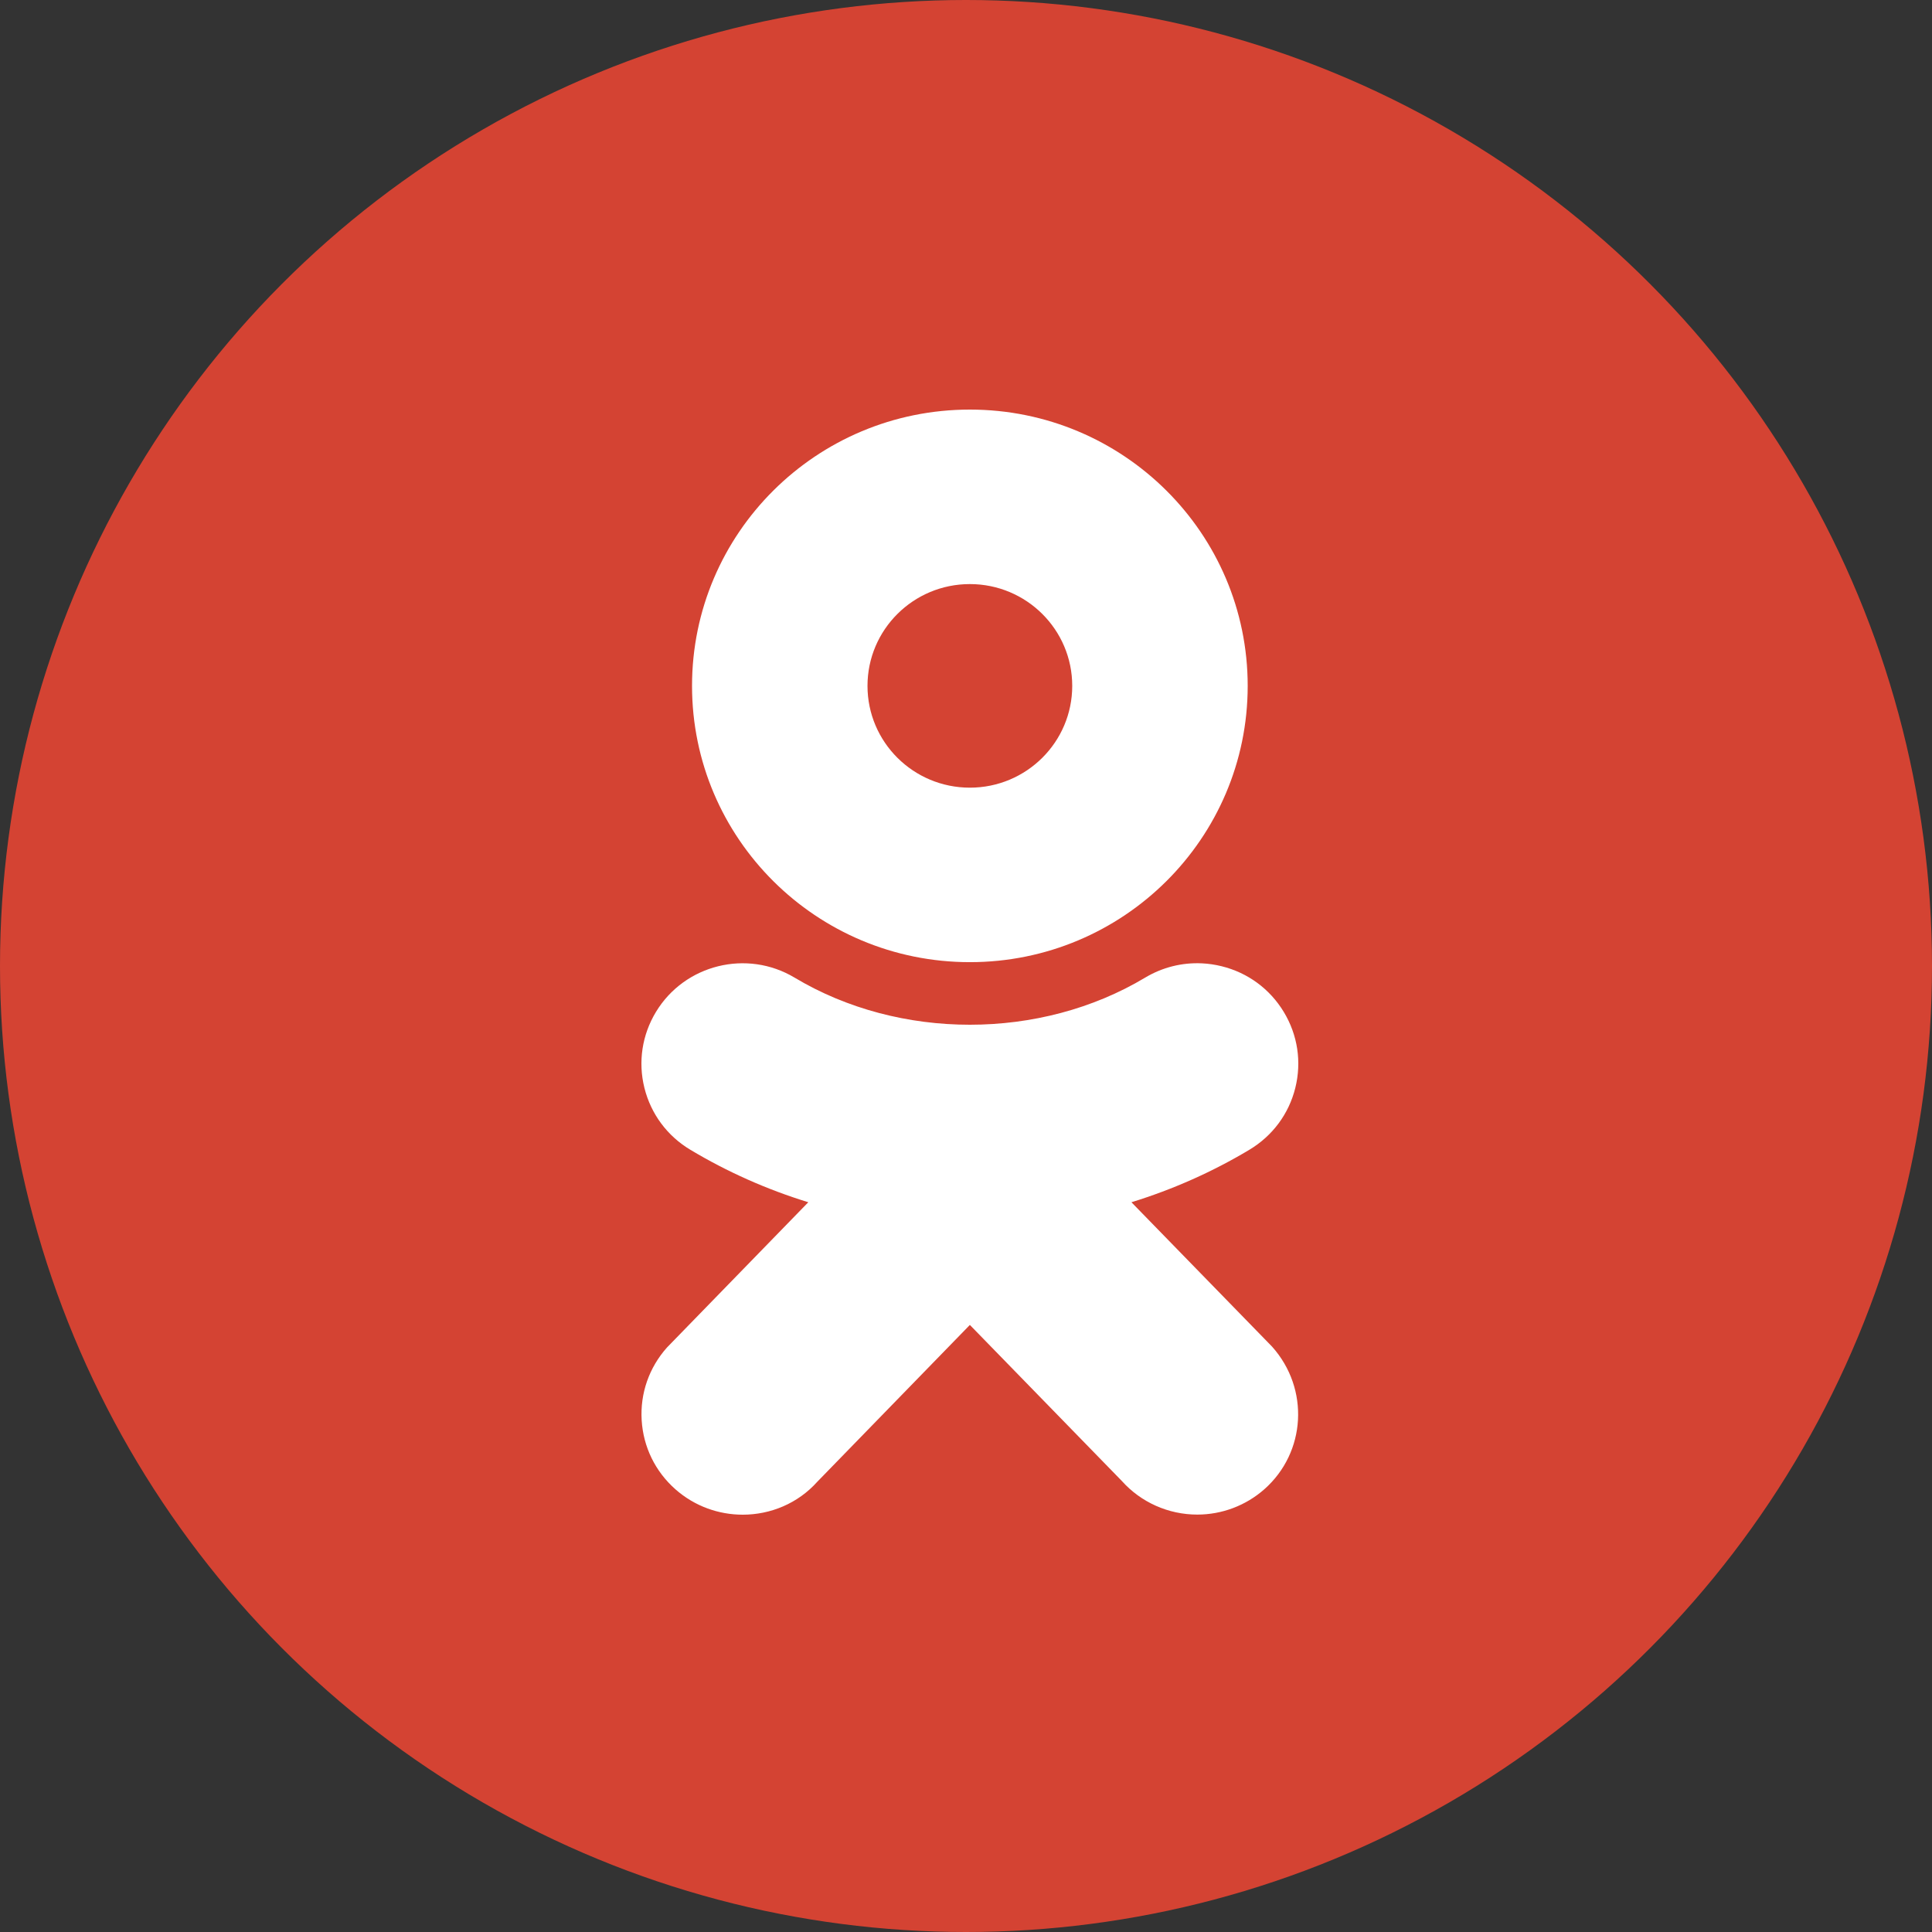
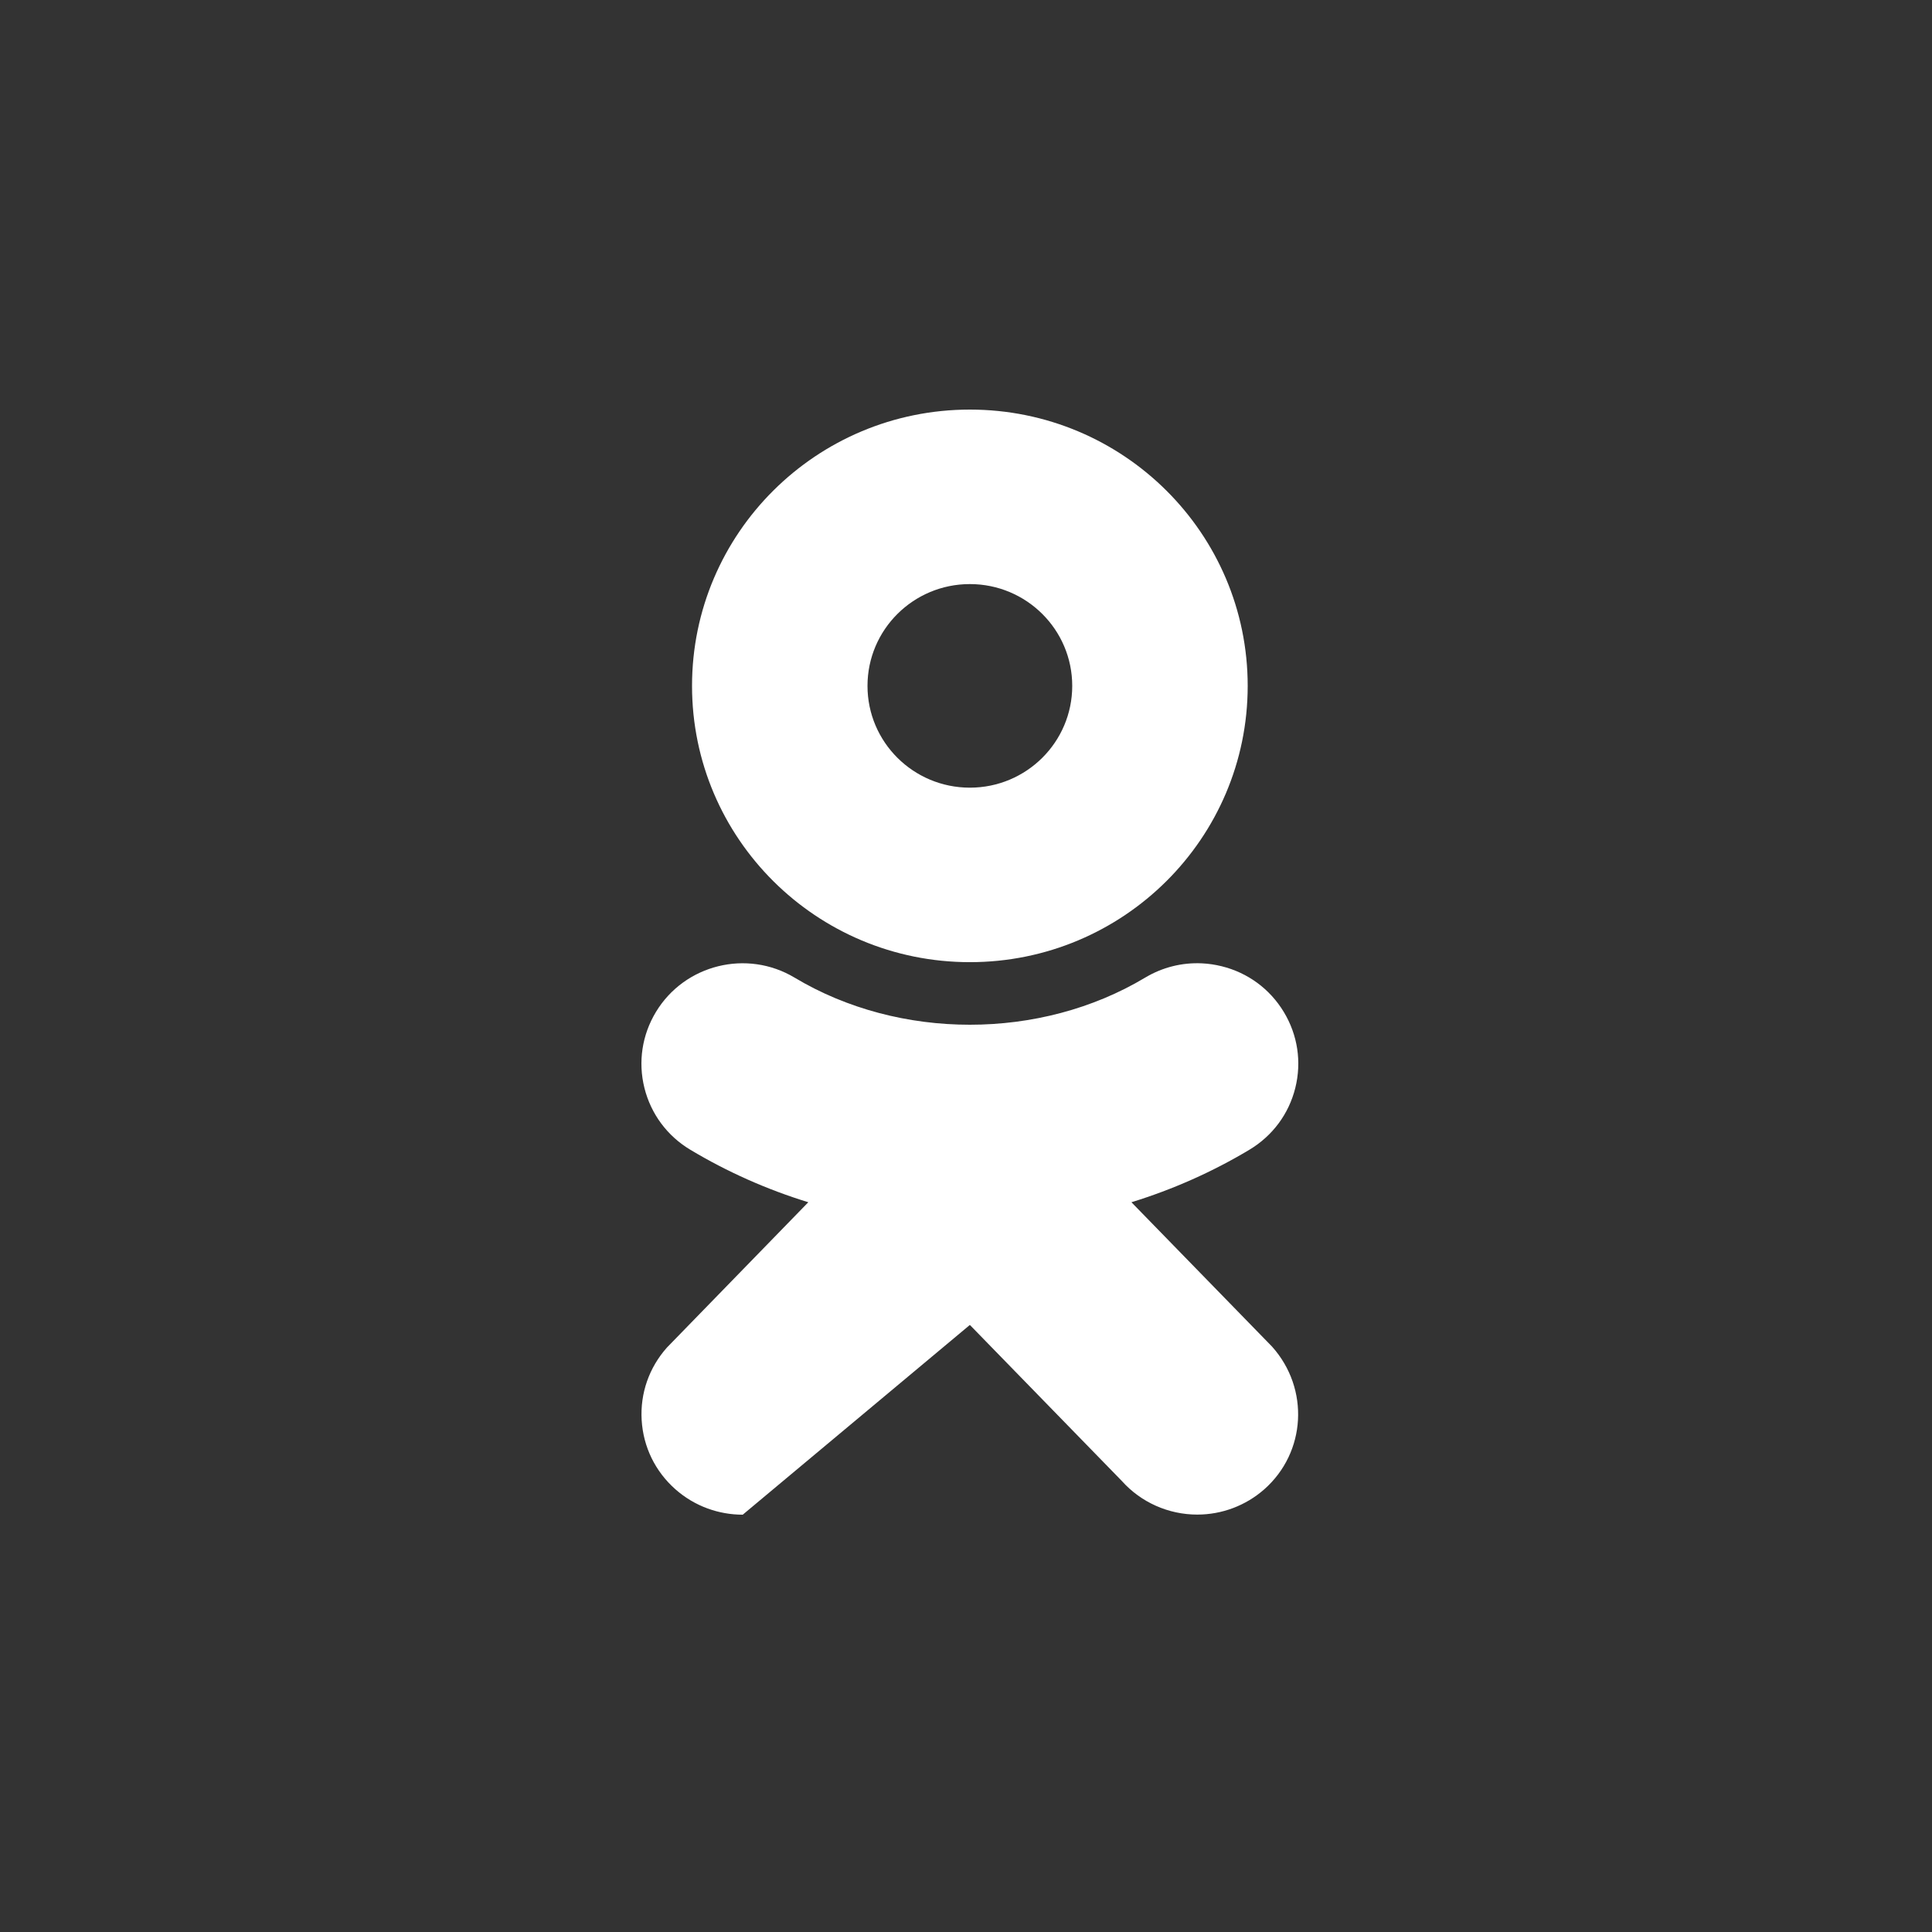
<svg xmlns="http://www.w3.org/2000/svg" width="250" height="250" viewBox="0 0 250 250" fill="none">
  <rect x="0" y="0" width="250" height="250" fill="#333333" stroke="none" />
-   <circle cx="125" cy="125" r="125" fill="#D44333" />
-   <path d="M125.5 53C105.645 53 89.549 69.007 89.549 88.752C89.549 108.496 105.645 124.503 125.5 124.503C145.355 124.503 161.451 108.496 161.451 88.752C161.451 69.007 145.355 53 125.5 53ZM125.5 75.58C132.814 75.58 138.746 81.475 138.746 88.752C138.746 96.025 132.814 101.924 125.5 101.924C118.186 101.924 112.254 96.029 112.254 88.752C112.254 81.478 118.182 75.58 125.5 75.58ZM155.521 124.656C152.963 124.534 150.419 125.164 148.174 126.509C134.61 134.631 116.386 134.631 102.826 126.509C96.649 122.807 88.602 124.797 84.882 130.94C83.081 133.917 82.549 137.409 83.388 140.779C84.232 144.15 86.344 146.996 89.338 148.784C94.113 151.644 99.221 153.916 104.594 155.57L86.312 174.36C83.995 176.957 82.825 180.293 83.031 183.761C83.237 187.229 84.786 190.404 87.397 192.712C89.894 194.919 93.016 196 96.111 196C99.693 196 103.243 194.552 105.762 191.734L125.5 171.446L145.155 191.626C147.632 194.402 151.195 195.987 154.928 195.987C158.127 195.987 161.21 194.821 163.609 192.705C168.995 187.944 169.488 179.712 164.605 174.252L146.406 155.57C151.779 153.912 156.894 151.638 161.669 148.778C164.659 146.987 166.772 144.15 167.611 140.779C168.451 137.409 167.919 133.914 166.118 130.94C164.317 127.966 161.464 125.865 158.075 125.03C157.228 124.82 156.374 124.696 155.521 124.656Z" fill="white" />
+   <path d="M125.5 53C105.645 53 89.549 69.007 89.549 88.752C89.549 108.496 105.645 124.503 125.5 124.503C145.355 124.503 161.451 108.496 161.451 88.752C161.451 69.007 145.355 53 125.5 53ZM125.5 75.58C132.814 75.58 138.746 81.475 138.746 88.752C138.746 96.025 132.814 101.924 125.5 101.924C118.186 101.924 112.254 96.029 112.254 88.752C112.254 81.478 118.182 75.58 125.5 75.58ZM155.521 124.656C152.963 124.534 150.419 125.164 148.174 126.509C134.61 134.631 116.386 134.631 102.826 126.509C96.649 122.807 88.602 124.797 84.882 130.94C83.081 133.917 82.549 137.409 83.388 140.779C84.232 144.15 86.344 146.996 89.338 148.784C94.113 151.644 99.221 153.916 104.594 155.57L86.312 174.36C83.995 176.957 82.825 180.293 83.031 183.761C83.237 187.229 84.786 190.404 87.397 192.712C89.894 194.919 93.016 196 96.111 196L125.5 171.446L145.155 191.626C147.632 194.402 151.195 195.987 154.928 195.987C158.127 195.987 161.21 194.821 163.609 192.705C168.995 187.944 169.488 179.712 164.605 174.252L146.406 155.57C151.779 153.912 156.894 151.638 161.669 148.778C164.659 146.987 166.772 144.15 167.611 140.779C168.451 137.409 167.919 133.914 166.118 130.94C164.317 127.966 161.464 125.865 158.075 125.03C157.228 124.82 156.374 124.696 155.521 124.656Z" fill="white" />
</svg>